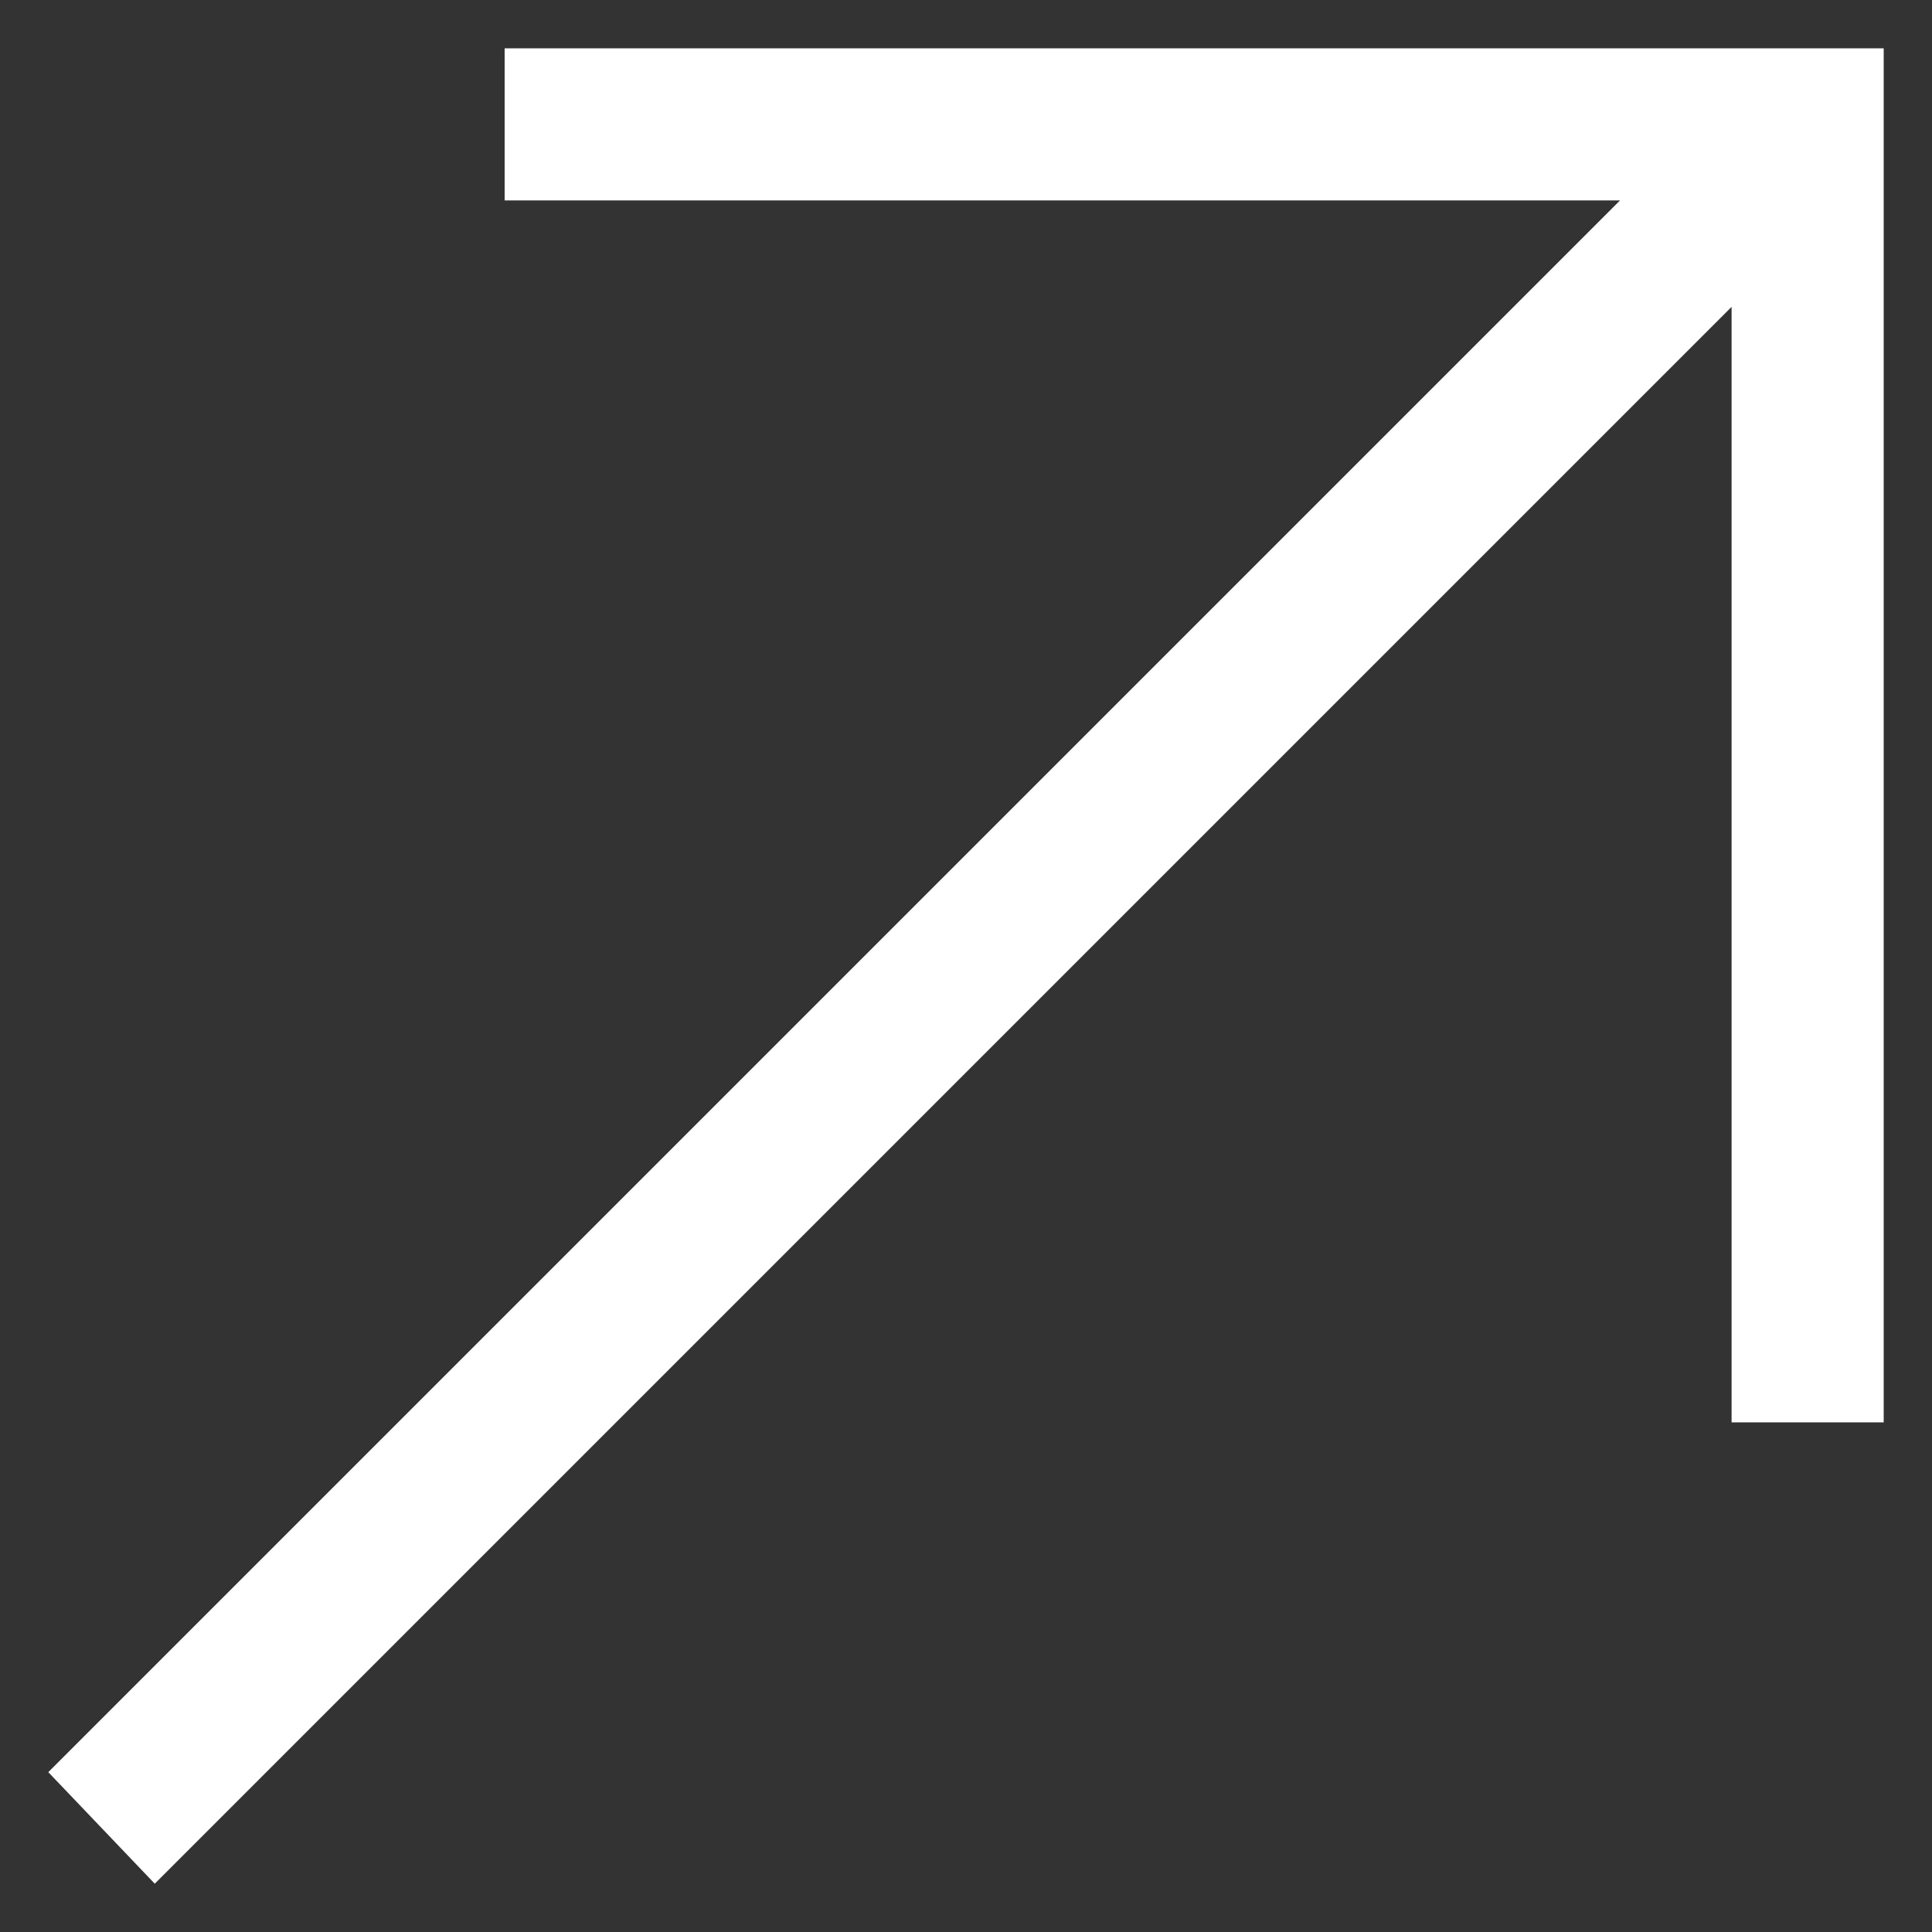
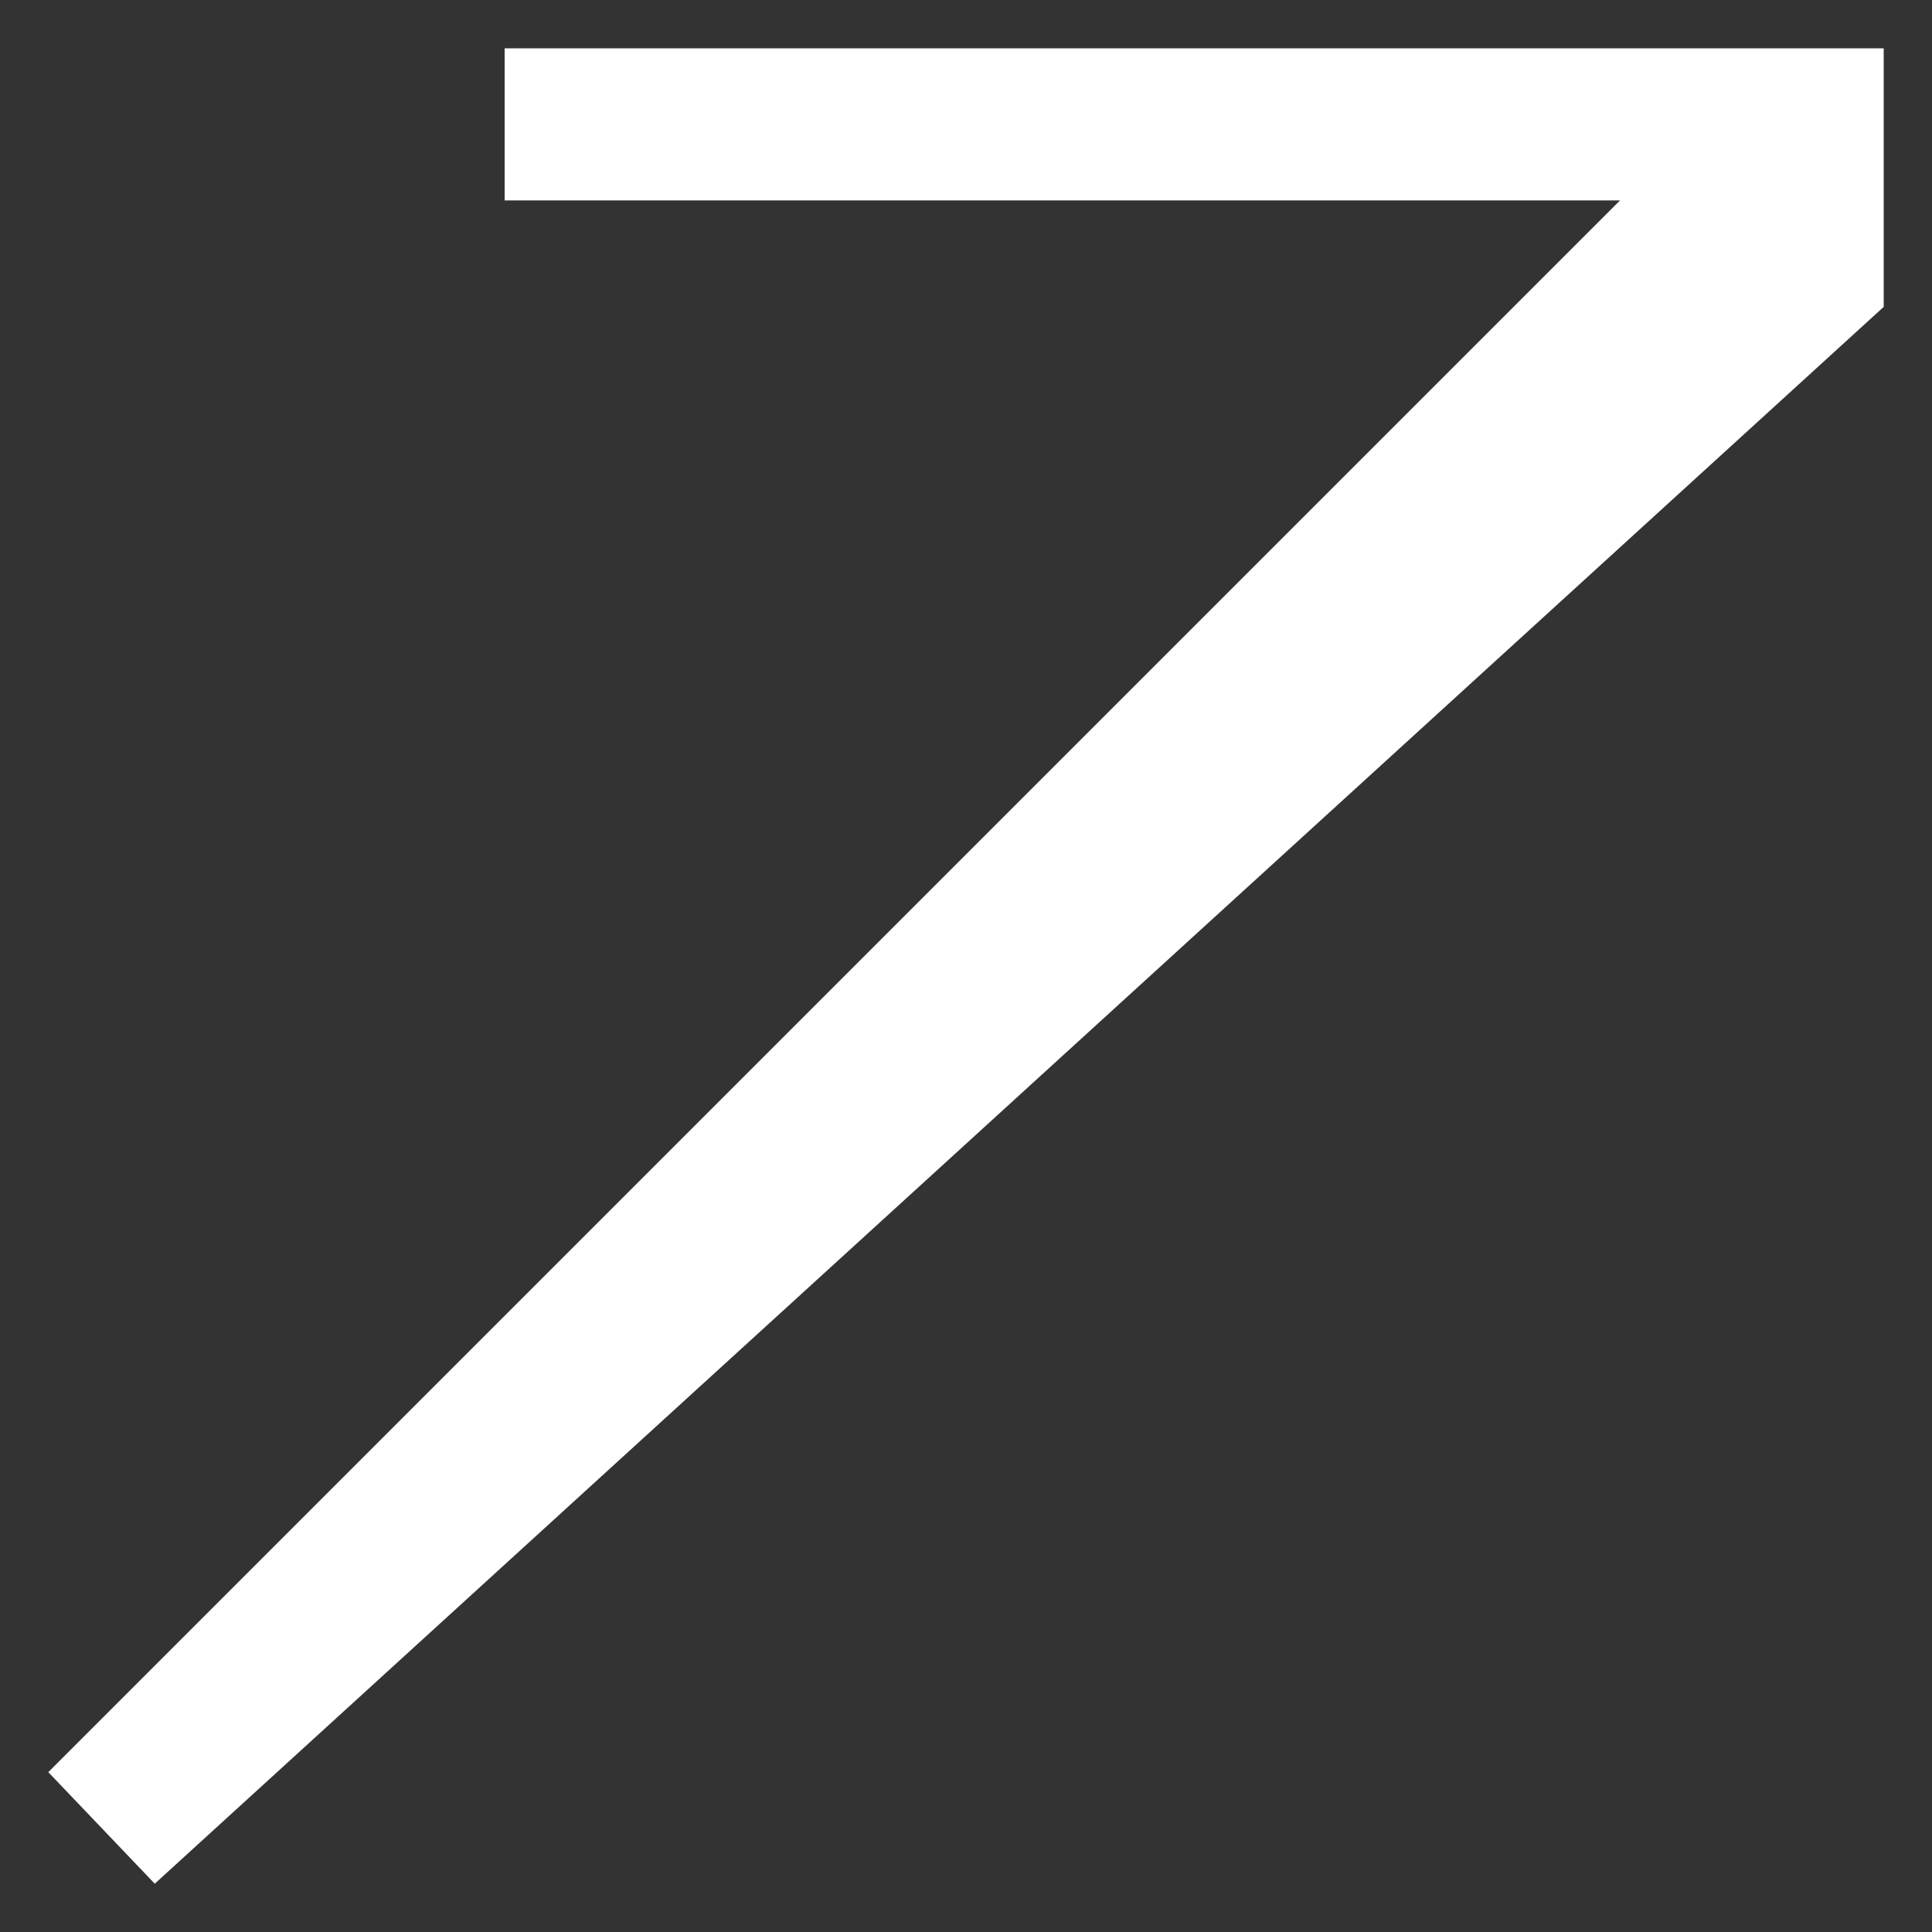
<svg xmlns="http://www.w3.org/2000/svg" width="30" height="30" viewBox="0 0 30 30" fill="none">
  <rect x="0" y="0" width="30" height="30" fill="#333333" stroke="none" />
-   <path d="M29.25 0.75V22.086H26.888V4.765L2.403 29.25L0.75 27.518L25.156 3.112H7.836V0.75H29.25Z" fill="white" />
+   <path d="M29.25 0.75V22.086V4.765L2.403 29.25L0.75 27.518L25.156 3.112H7.836V0.75H29.25Z" fill="white" />
</svg>